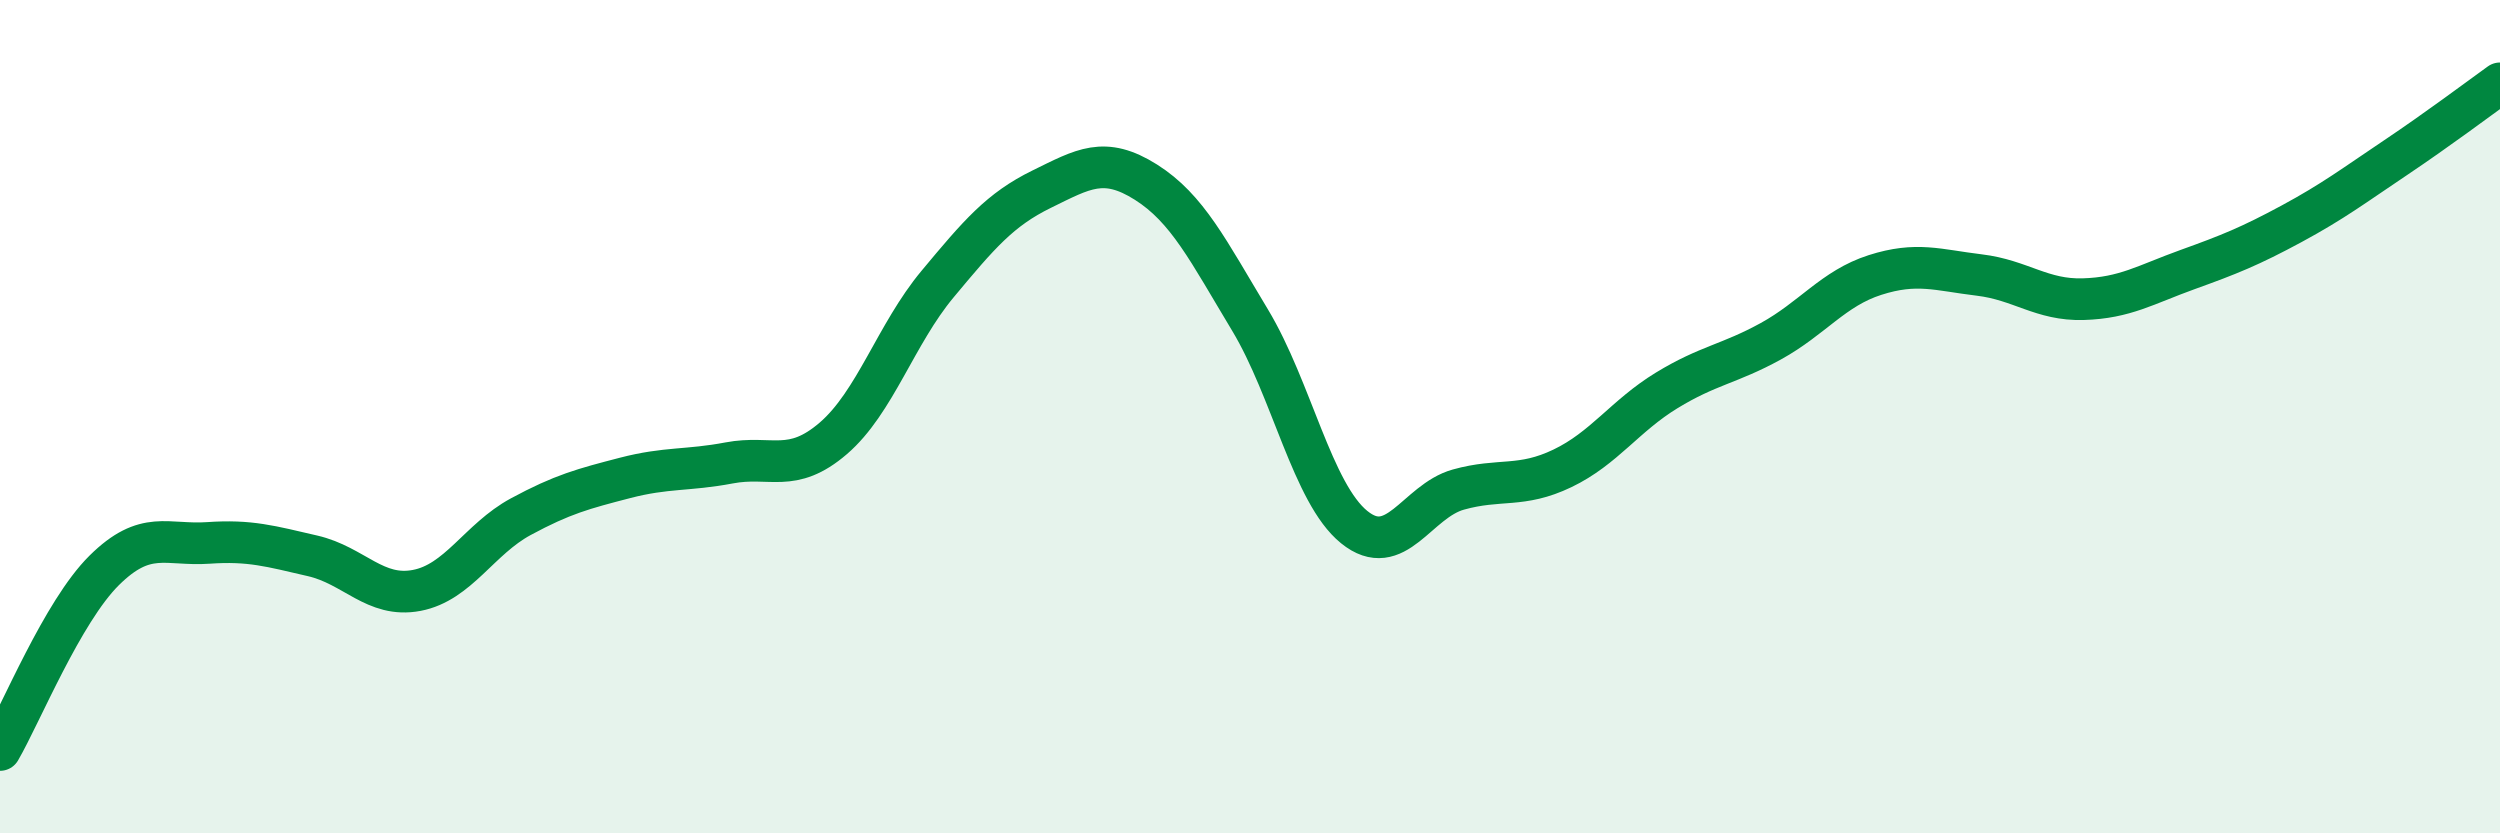
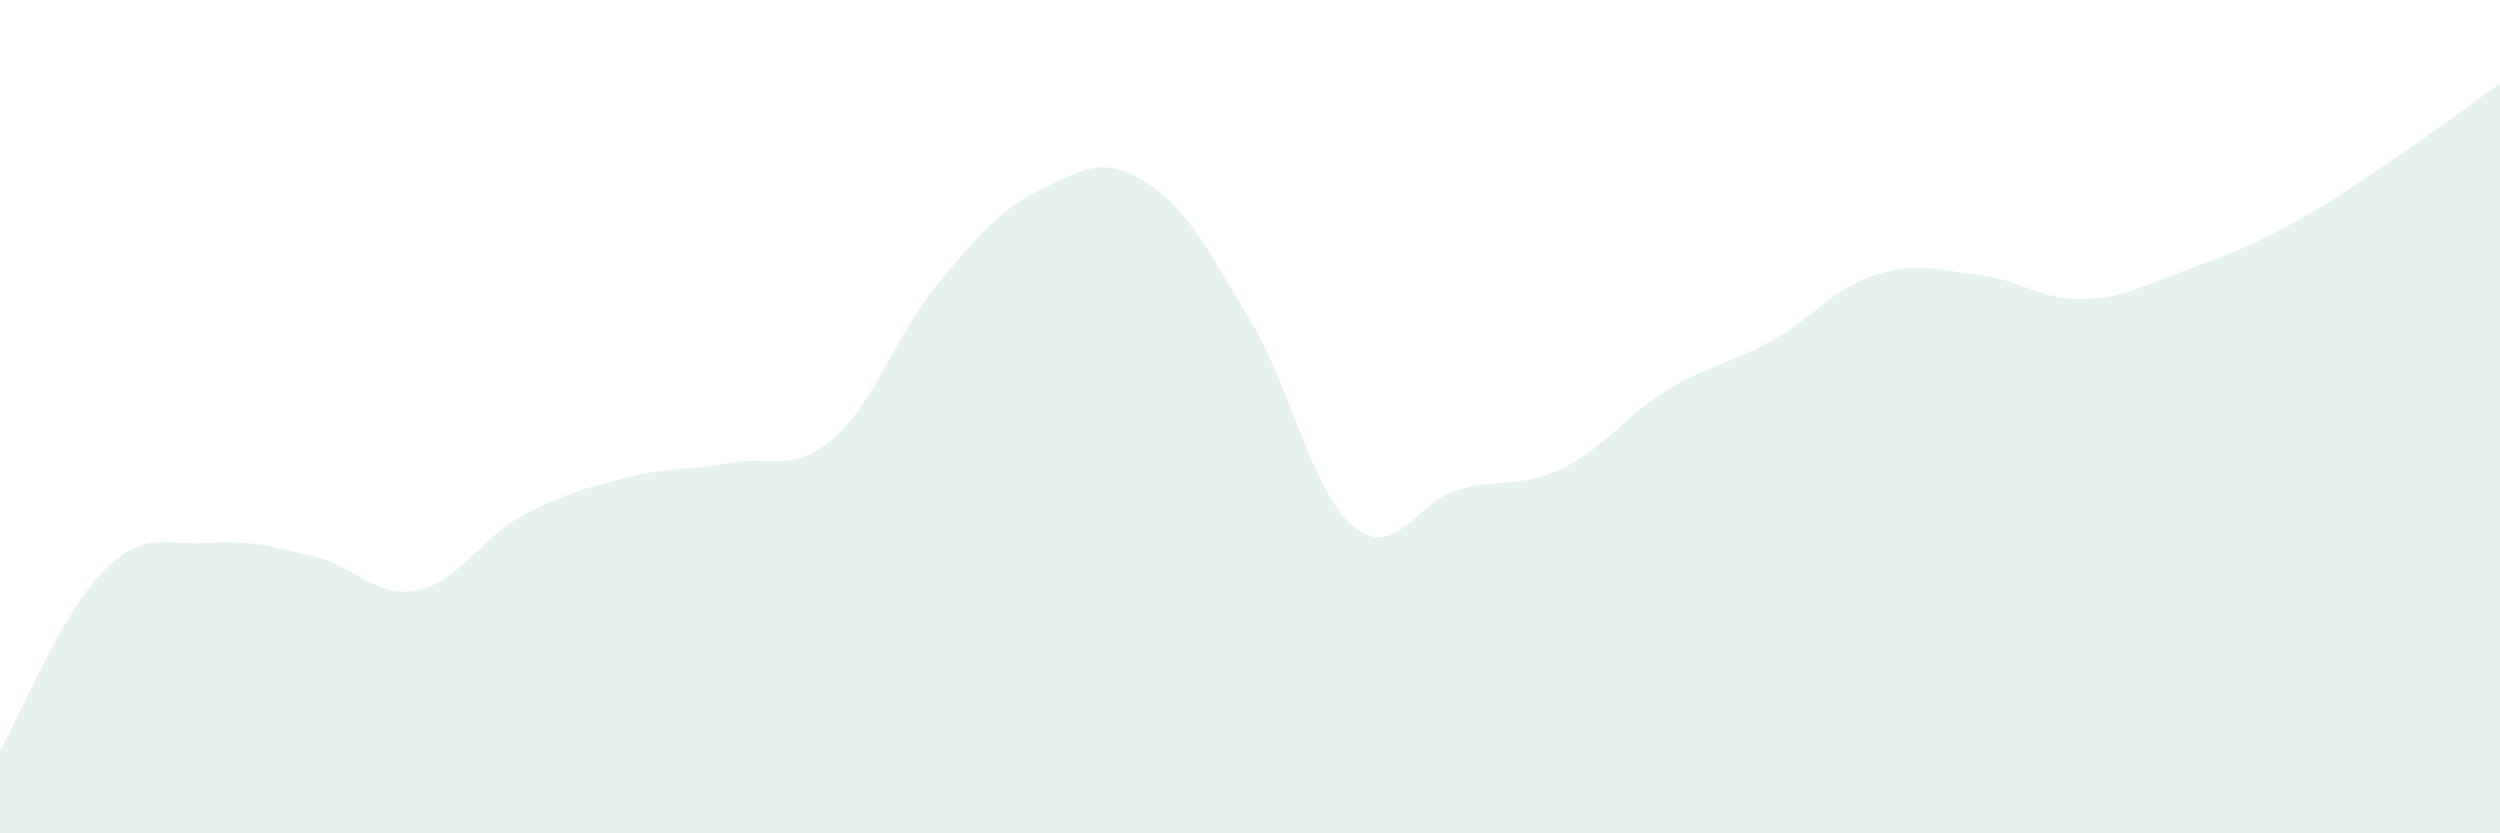
<svg xmlns="http://www.w3.org/2000/svg" width="60" height="20" viewBox="0 0 60 20">
  <path d="M 0,18 C 0.5,17.14 1.5,14.68 2.5,13.69 C 3.5,12.7 4,13.1 5,13.03 C 6,12.96 6.5,13.11 7.5,13.34 C 8.5,13.57 9,14.36 10,14.17 C 11,13.98 11.5,12.94 12.5,12.4 C 13.5,11.86 14,11.73 15,11.47 C 16,11.21 16.5,11.3 17.5,11.11 C 18.5,10.92 19,11.38 20,10.52 C 21,9.66 21.5,8.02 22.5,6.82 C 23.5,5.62 24,5.03 25,4.54 C 26,4.05 26.5,3.74 27.5,4.37 C 28.5,5 29,6.02 30,7.68 C 31,9.34 31.5,11.84 32.5,12.65 C 33.5,13.46 34,12.03 35,11.75 C 36,11.47 36.5,11.72 37.5,11.24 C 38.5,10.76 39,9.98 40,9.37 C 41,8.76 41.5,8.74 42.5,8.19 C 43.5,7.64 44,6.92 45,6.6 C 46,6.28 46.5,6.48 47.5,6.6 C 48.5,6.72 49,7.21 50,7.18 C 51,7.15 51.5,6.83 52.5,6.47 C 53.5,6.11 54,5.91 55,5.37 C 56,4.83 56.5,4.45 57.5,3.78 C 58.5,3.11 59.5,2.36 60,2L60 20L0 20Z" fill="#008740" opacity="0.1" stroke-linecap="round" stroke-linejoin="round" />
-   <path d="M 0,18 C 0.5,17.14 1.5,14.68 2.5,13.69 C 3.5,12.7 4,13.1 5,13.03 C 6,12.96 6.5,13.11 7.5,13.34 C 8.5,13.57 9,14.36 10,14.17 C 11,13.98 11.5,12.94 12.5,12.4 C 13.5,11.86 14,11.73 15,11.47 C 16,11.21 16.5,11.3 17.5,11.11 C 18.5,10.92 19,11.38 20,10.52 C 21,9.66 21.5,8.02 22.5,6.82 C 23.5,5.62 24,5.03 25,4.54 C 26,4.05 26.5,3.74 27.5,4.37 C 28.5,5 29,6.02 30,7.68 C 31,9.34 31.5,11.84 32.5,12.65 C 33.5,13.46 34,12.03 35,11.75 C 36,11.47 36.5,11.72 37.5,11.24 C 38.5,10.76 39,9.98 40,9.37 C 41,8.76 41.5,8.74 42.5,8.19 C 43.5,7.64 44,6.92 45,6.6 C 46,6.28 46.5,6.48 47.5,6.6 C 48.5,6.72 49,7.21 50,7.18 C 51,7.15 51.5,6.83 52.5,6.47 C 53.5,6.11 54,5.91 55,5.37 C 56,4.83 56.5,4.45 57.5,3.78 C 58.5,3.11 59.5,2.36 60,2" stroke="#008740" stroke-width="1" fill="none" stroke-linecap="round" stroke-linejoin="round" />
</svg>